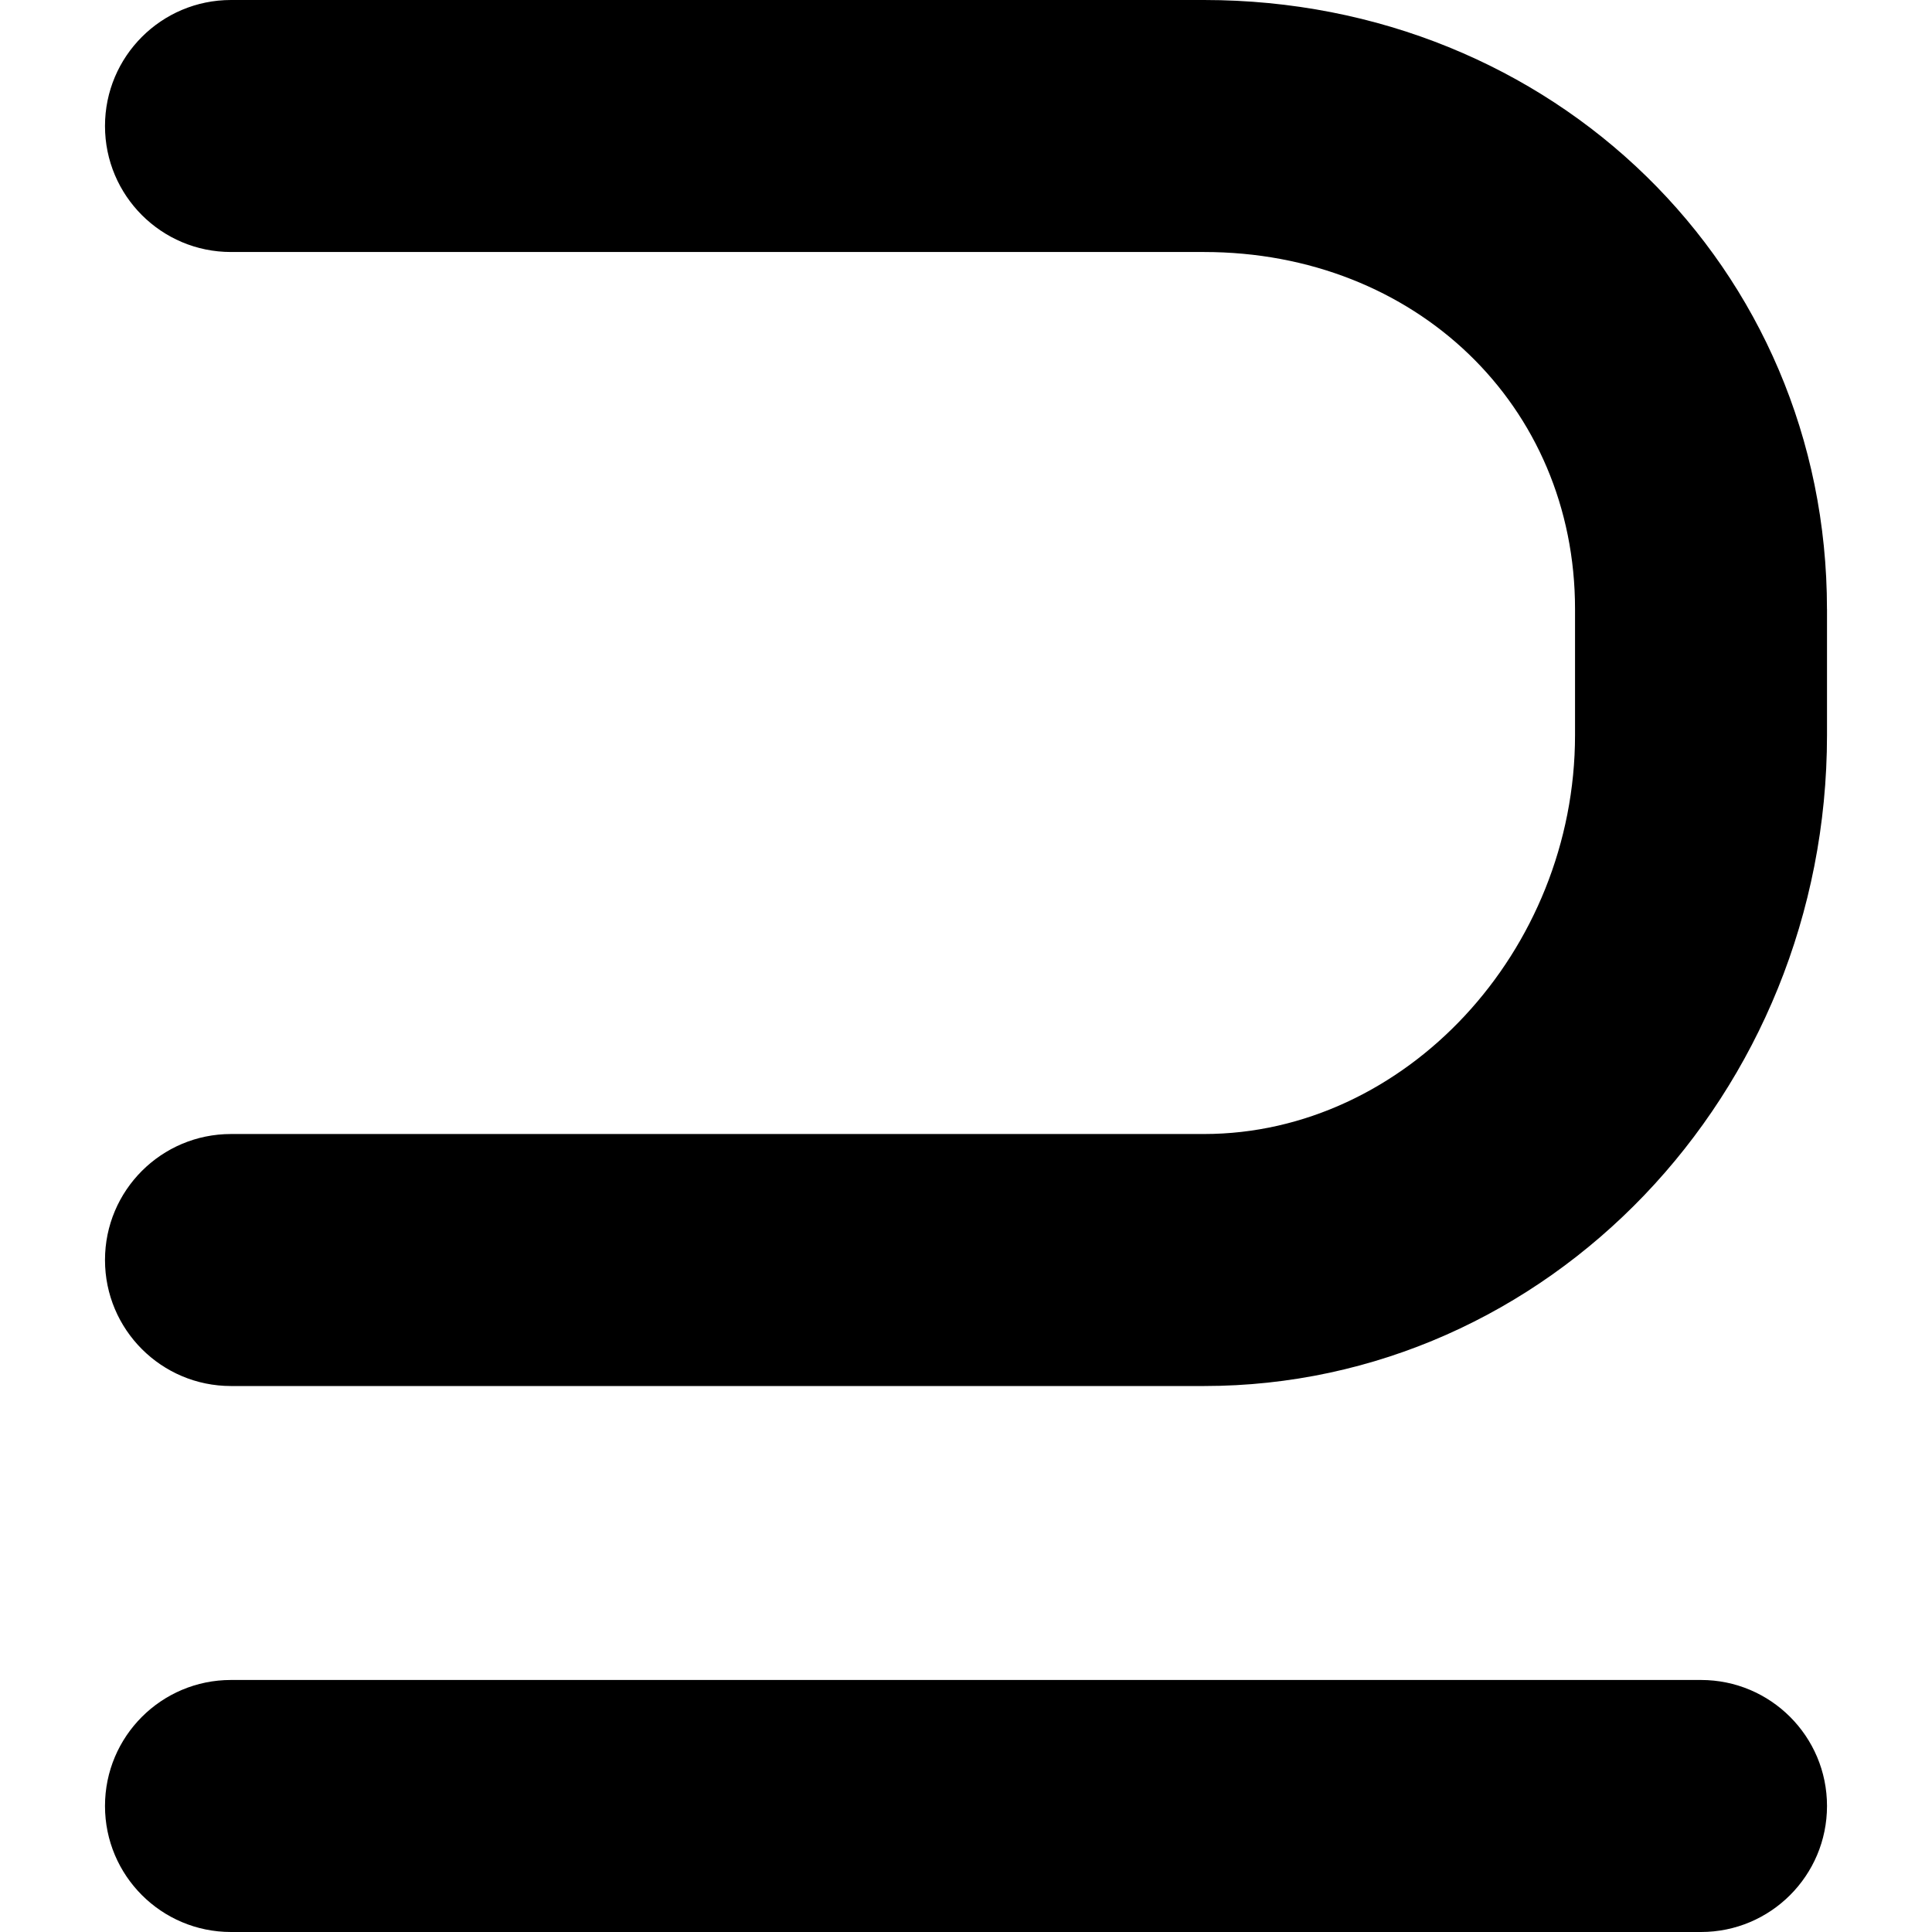
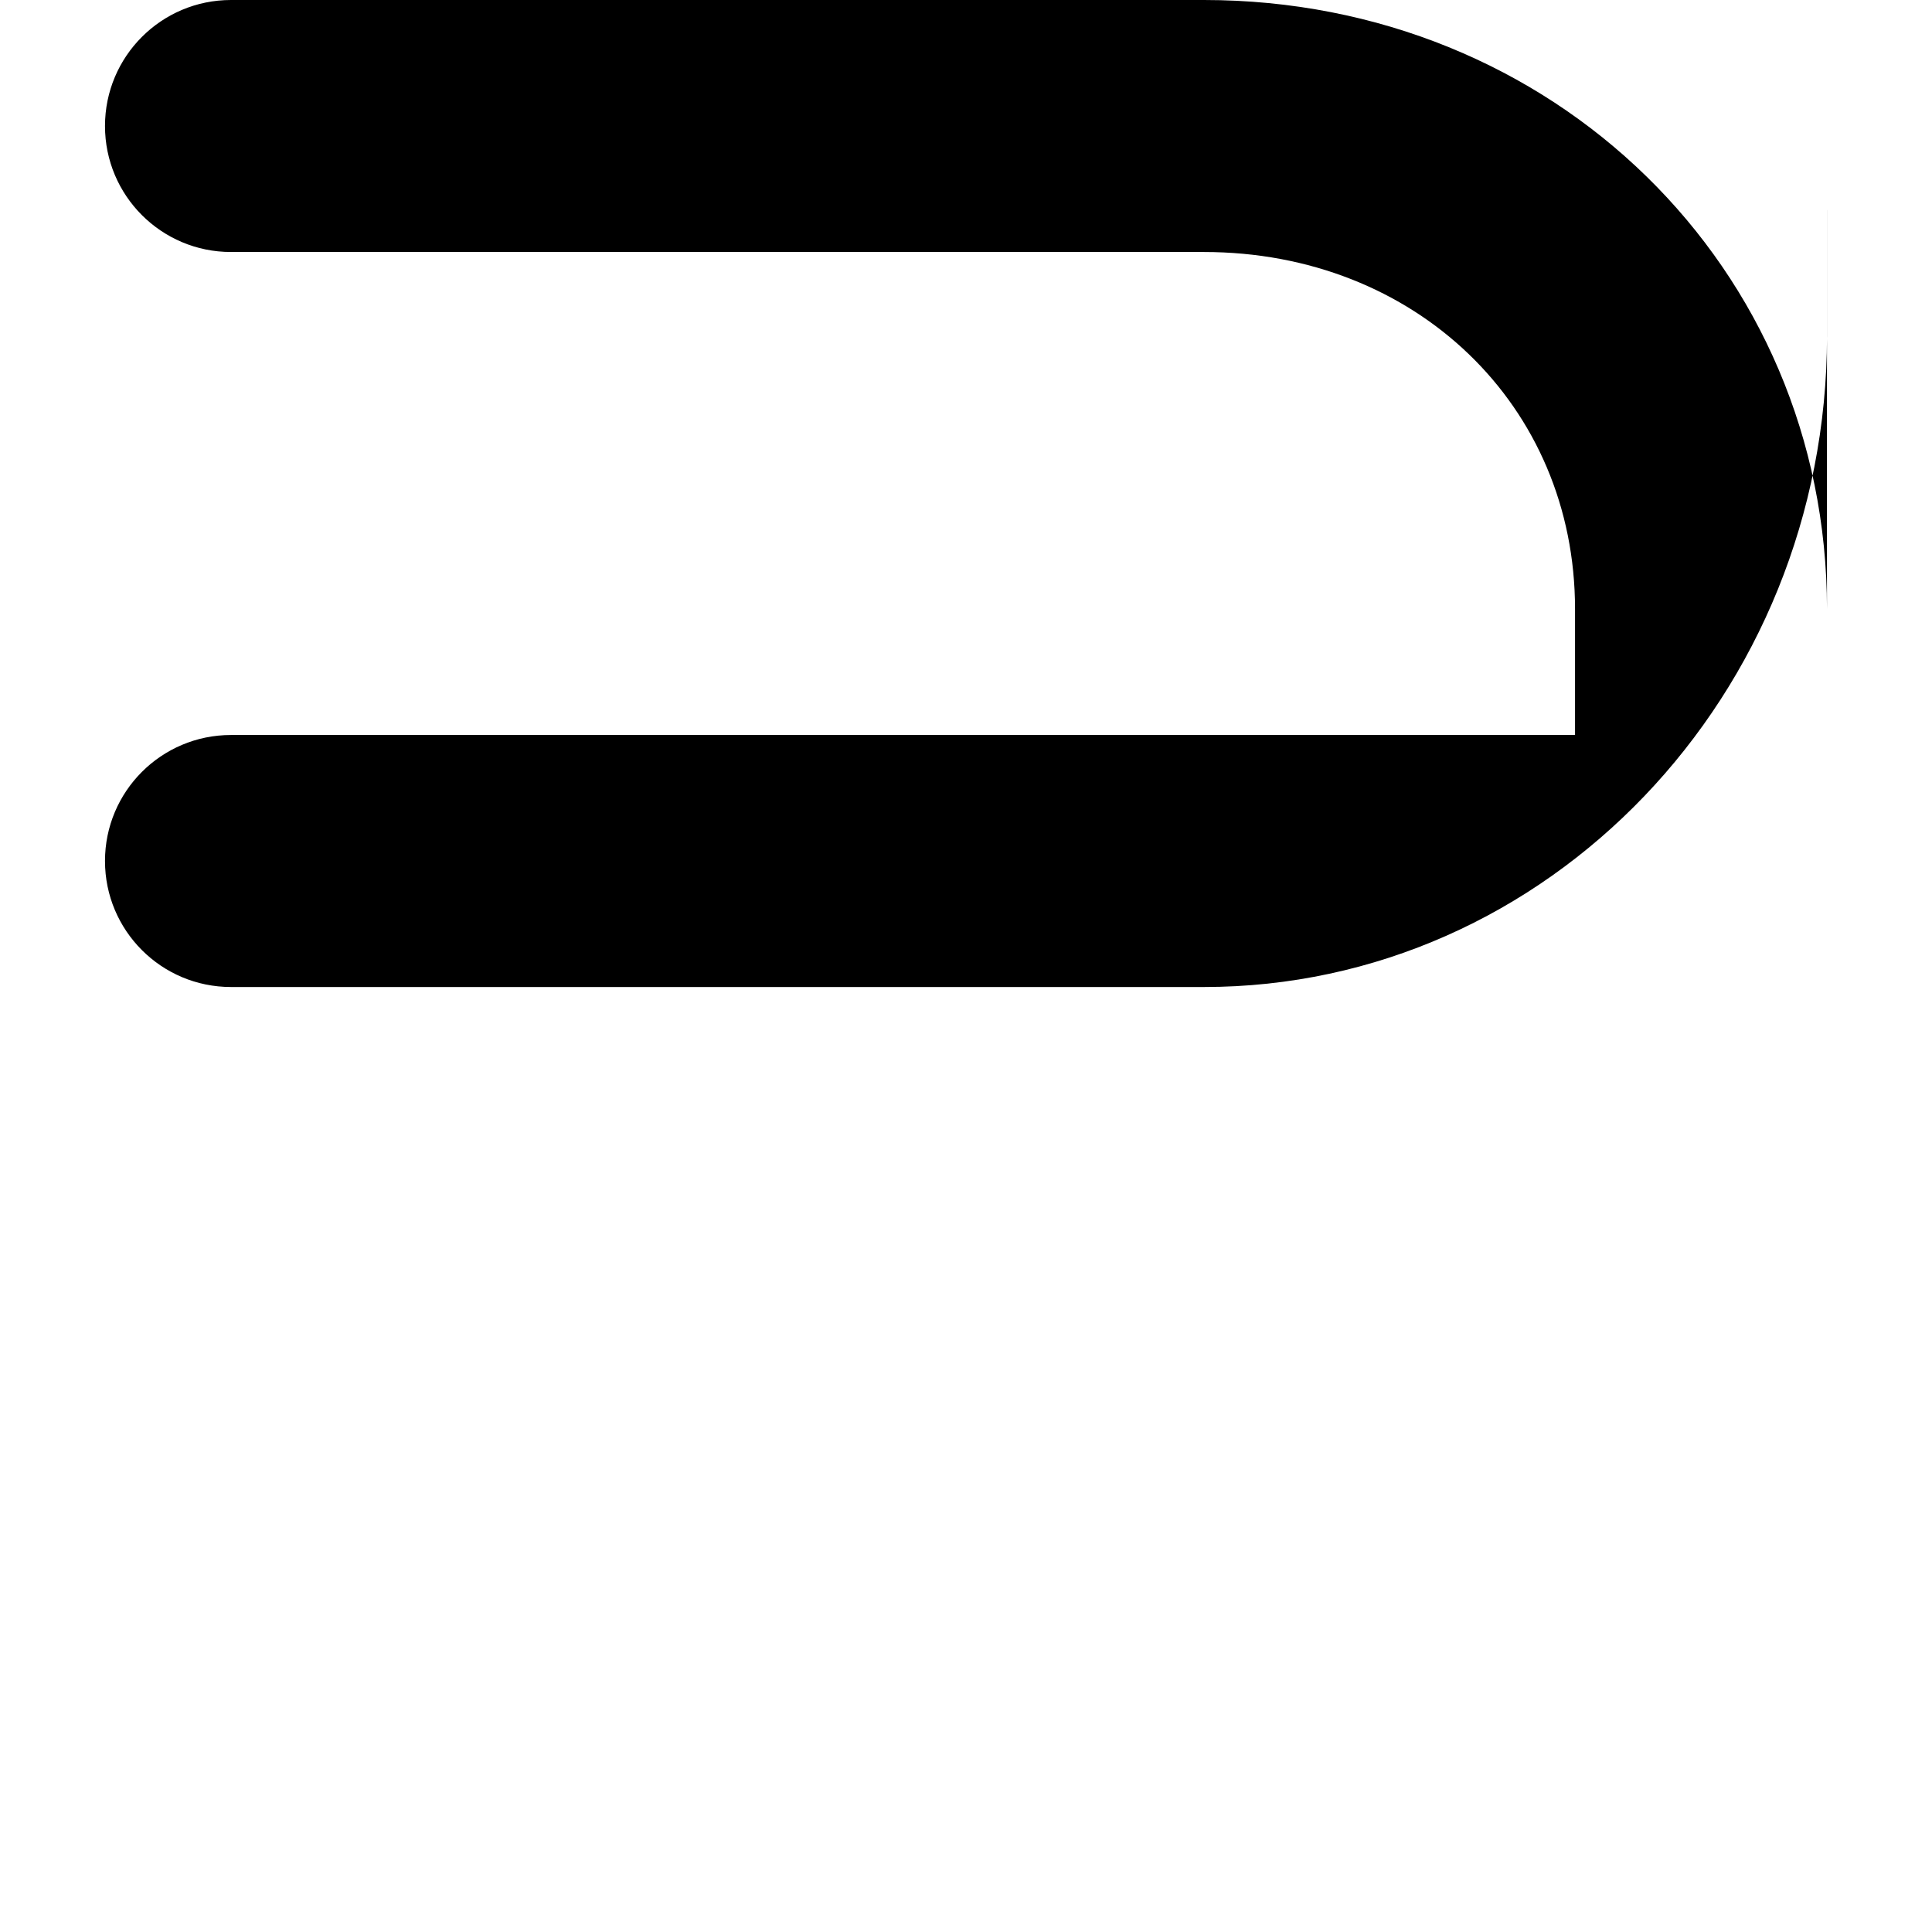
<svg xmlns="http://www.w3.org/2000/svg" fill="#000000" version="1.1" id="Capa_1" width="800px" height="800px" viewBox="0 0 112.061 112.061" xml:space="preserve">
  <g>
    <g>
-       <path d="M105.969,35.324C105.969,15.516,90.096,0,69.834,0H13.398C9.361,0,6.09,3.272,6.09,7.309c0,4.037,3.271,7.308,7.308,7.308    h56.437c12.267,0,21.521,8.901,21.521,20.707v7.308c0,12.544-9.855,23.144-21.521,23.144H13.398c-4.037,0-7.308,3.271-7.308,7.308    s3.271,7.309,7.308,7.309h56.437c19.927,0,36.136-16.938,36.136-37.759v-7.309H105.969z" />
-       <path d="M13.398,97.443c-4.037,0-7.308,3.271-7.308,7.309s3.271,7.309,7.308,7.309h85.263c4.037,0,7.31-3.271,7.31-7.309    c0-4.035-3.271-7.309-7.31-7.309H13.398z" />
+       <path d="M105.969,35.324C105.969,15.516,90.096,0,69.834,0H13.398C9.361,0,6.09,3.272,6.09,7.309c0,4.037,3.271,7.308,7.308,7.308    h56.437c12.267,0,21.521,8.901,21.521,20.707v7.308H13.398c-4.037,0-7.308,3.271-7.308,7.308    s3.271,7.309,7.308,7.309h56.437c19.927,0,36.136-16.938,36.136-37.759v-7.309H105.969z" />
    </g>
  </g>
</svg>